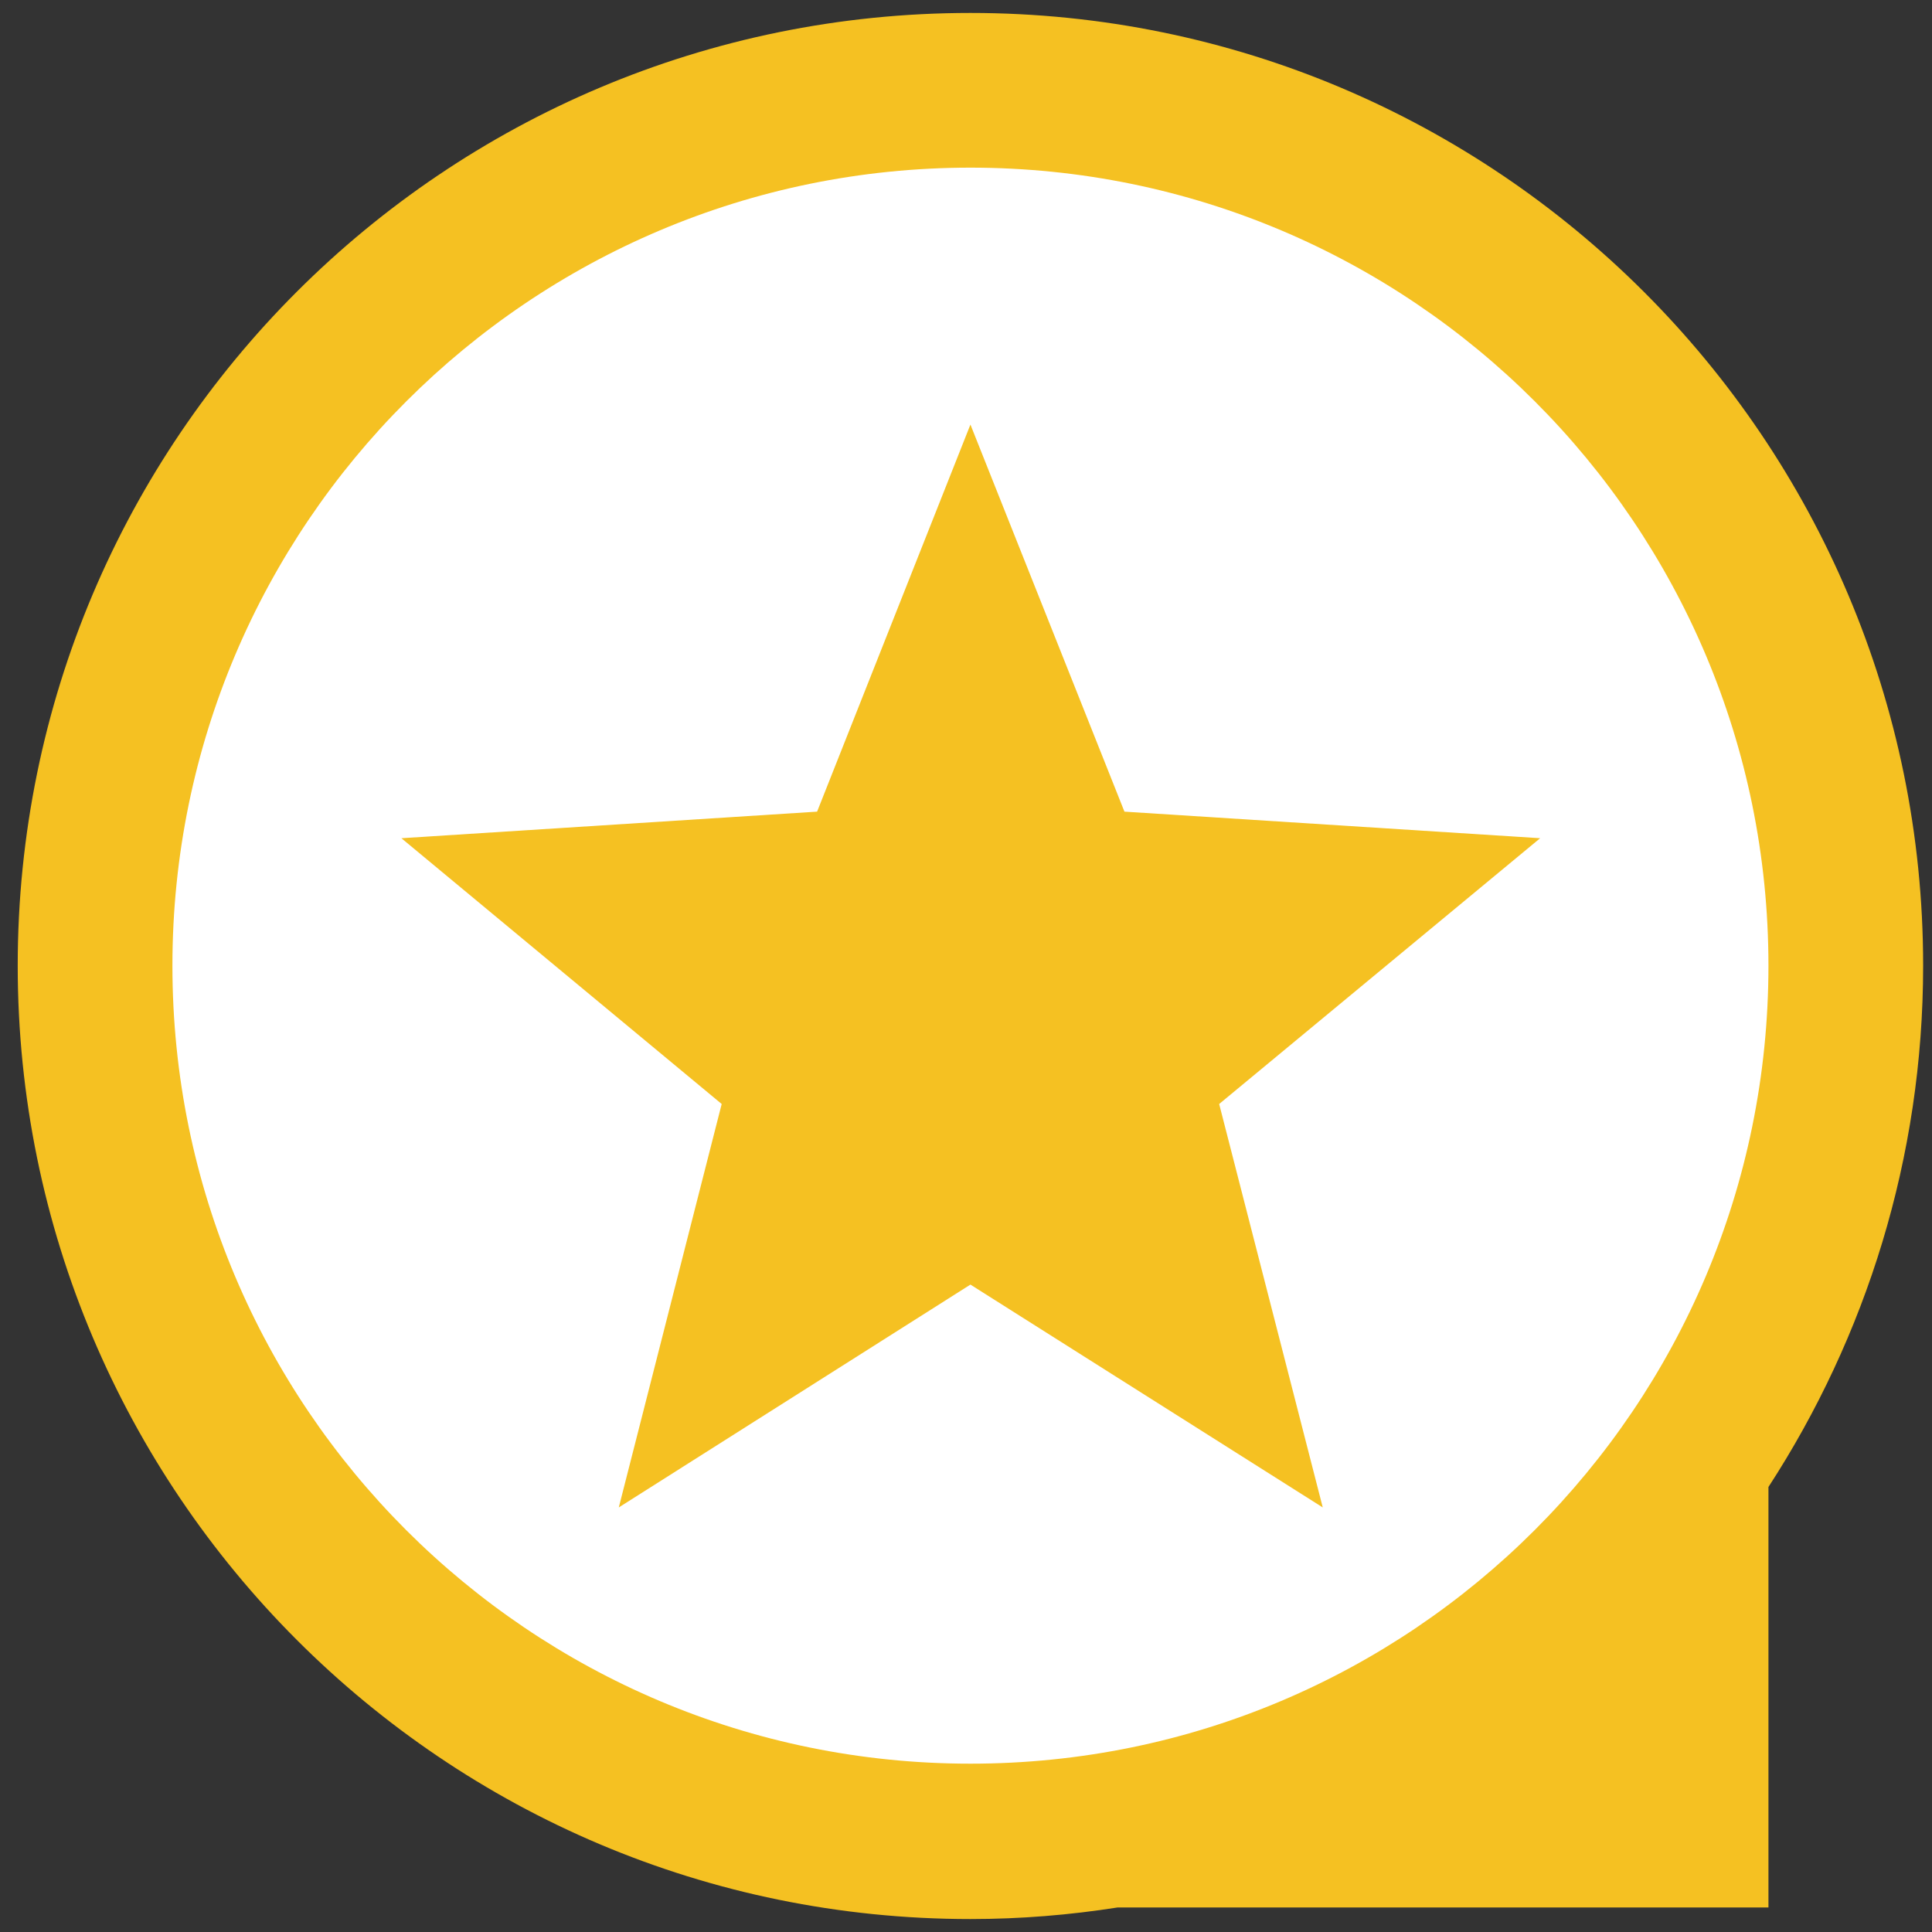
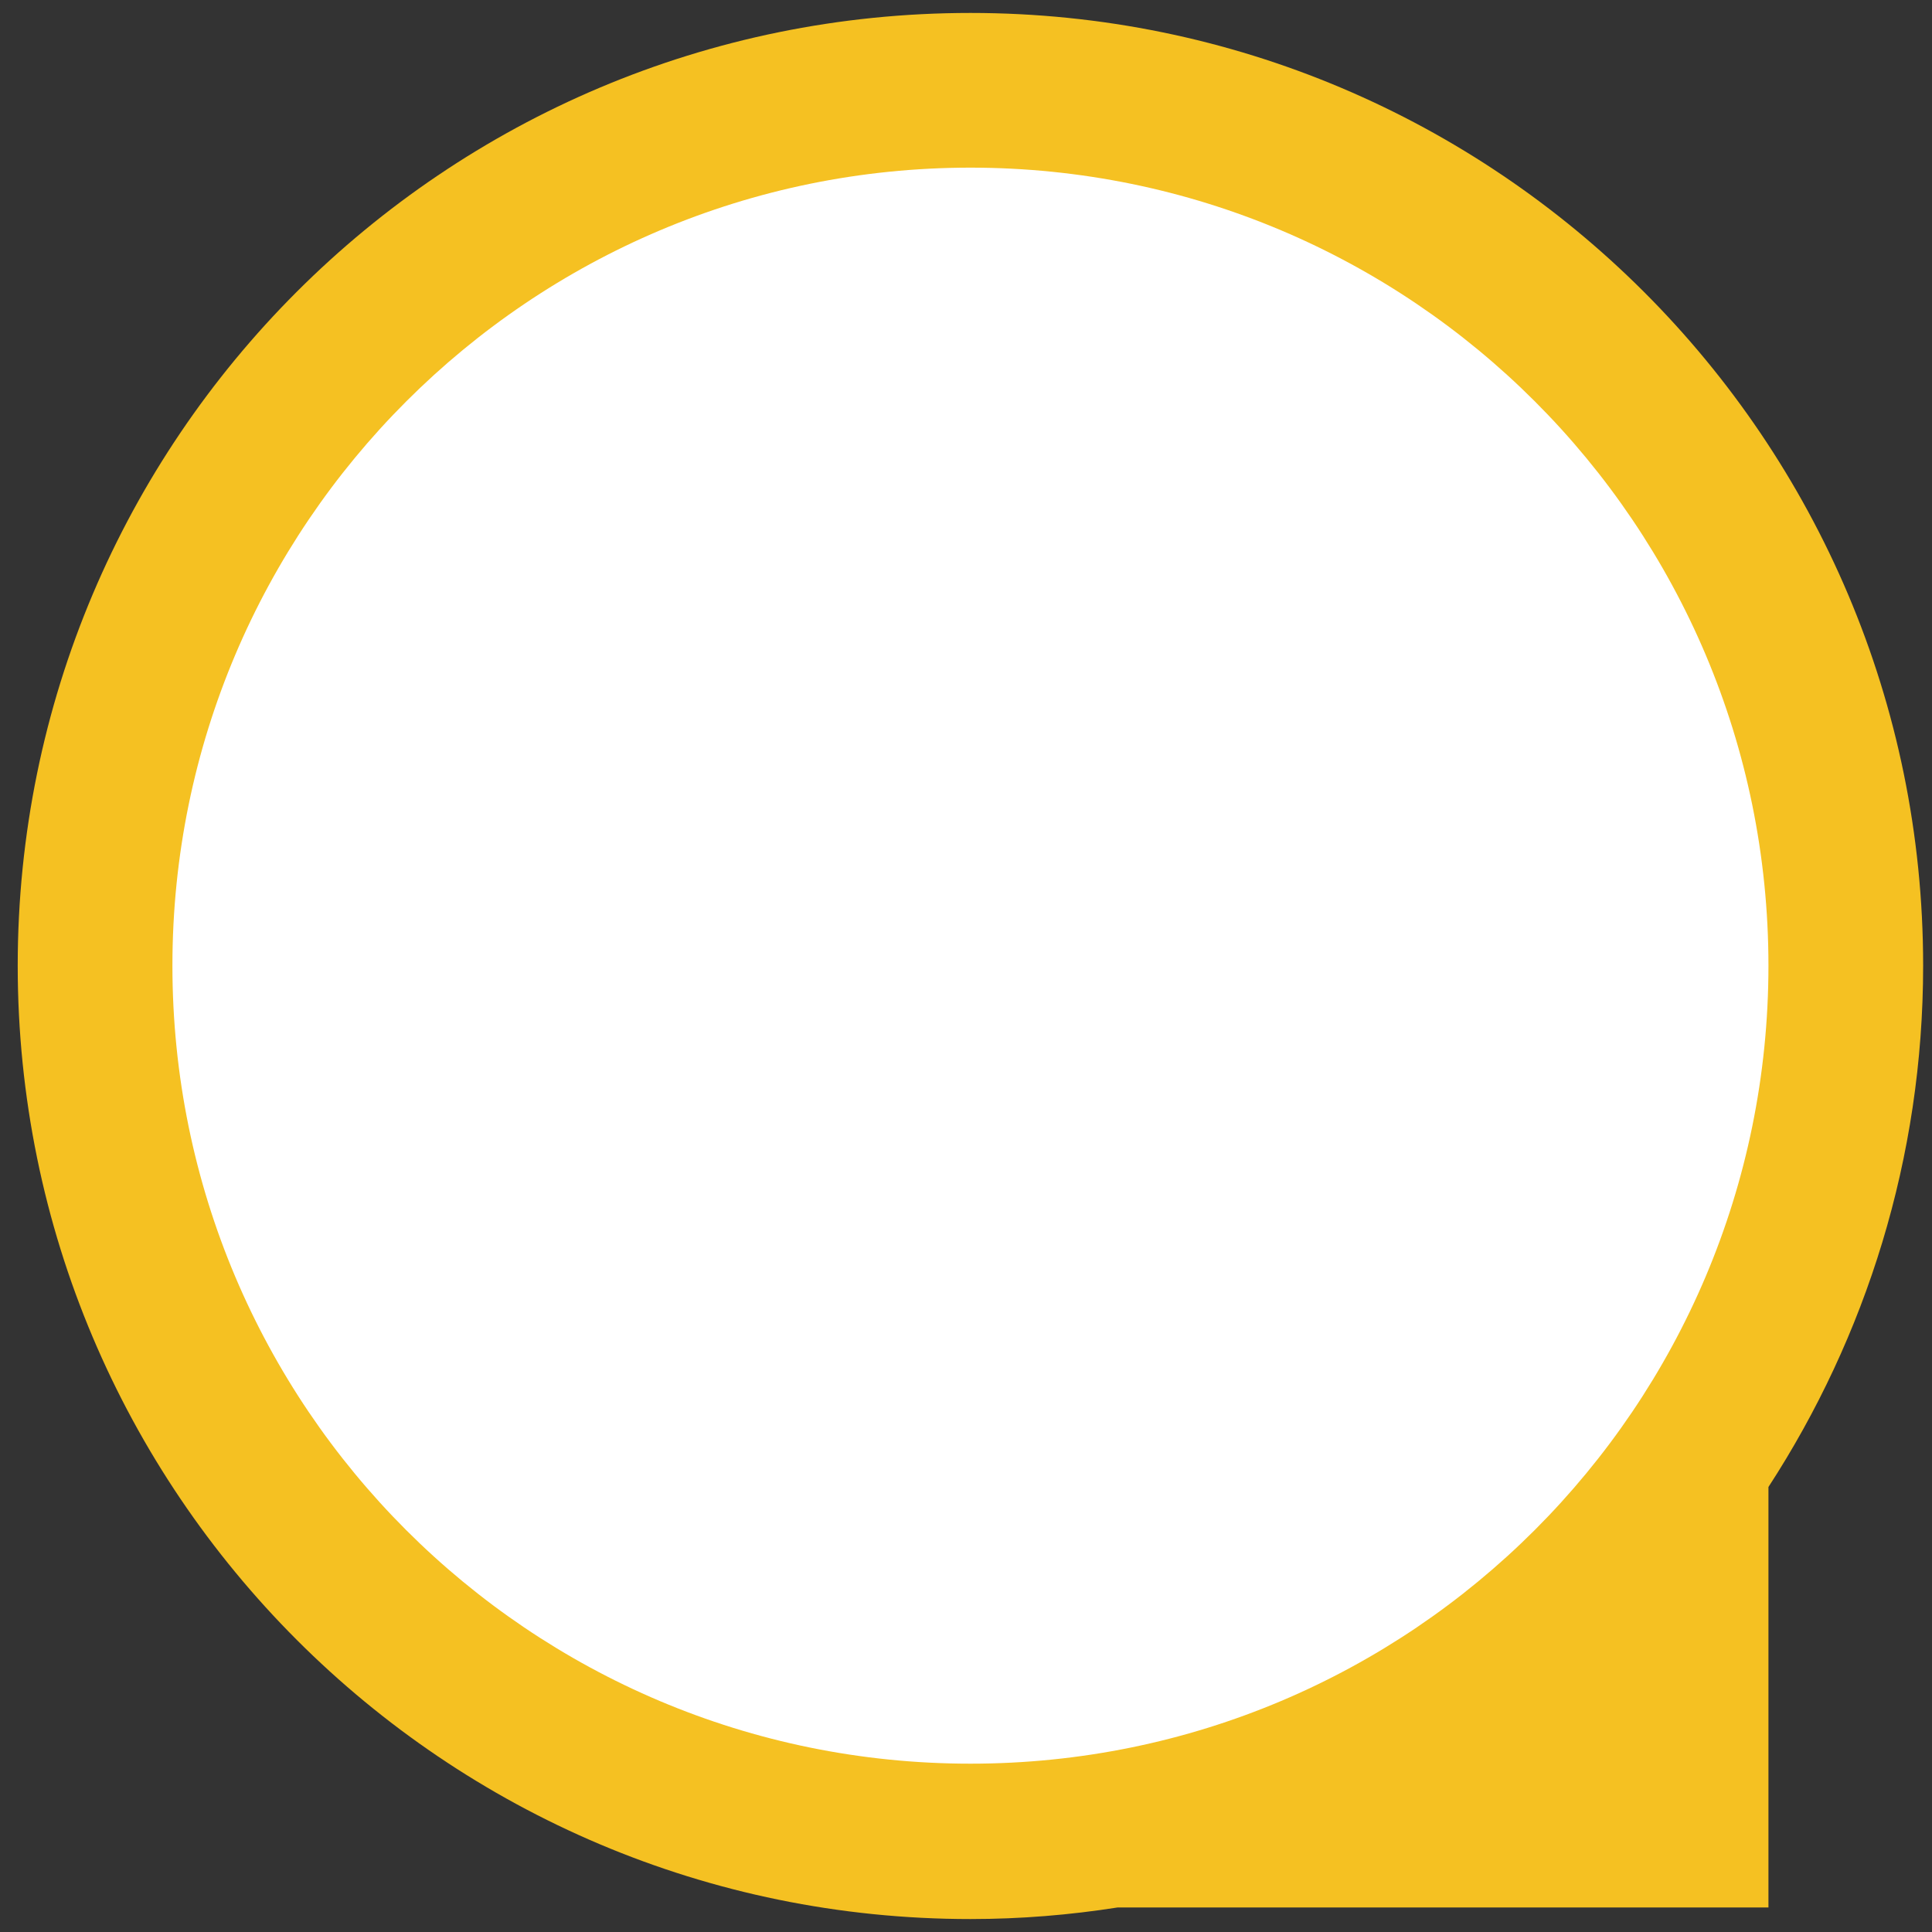
<svg xmlns="http://www.w3.org/2000/svg" id="_图层_1" data-name="图层_1" version="1.1" viewBox="0 0 28.35 28.35">
  <rect x="0" y="0" width="28.35" height="28.35" fill="#333333" stroke="none" />
  <defs>
    <style>
      .st0 {
        fill: #fff;
      }

      .st0, .st1 {
        fill-rule: evenodd;
      }

      .st1 {
        fill: #f5c122;
      }
    </style>
  </defs>
  <path class="st1" d="M14.24.19c7.72,0,13.98,6.26,13.98,13.98,0,2.82-.84,5.45-2.27,7.65v6.17h-9.55c-.7.11-1.42.17-2.16.17C6.52,28.16.26,21.9.26,14.17S6.52.19,14.24.19" />
  <path class="st0" d="M14.24,2.46c6.47,0,11.71,5.24,11.71,11.71s-5.24,11.71-11.71,11.71S2.53,20.64,2.53,14.17,7.78,2.46,14.24,2.46" />
-   <polygon class="st1" points="14.24 6.23 16.5 11.91 22.6 12.3 17.89 16.2 19.41 22.12 14.24 18.85 9.08 22.12 10.59 16.2 5.89 12.3 11.99 11.91 14.24 6.23" />
</svg>